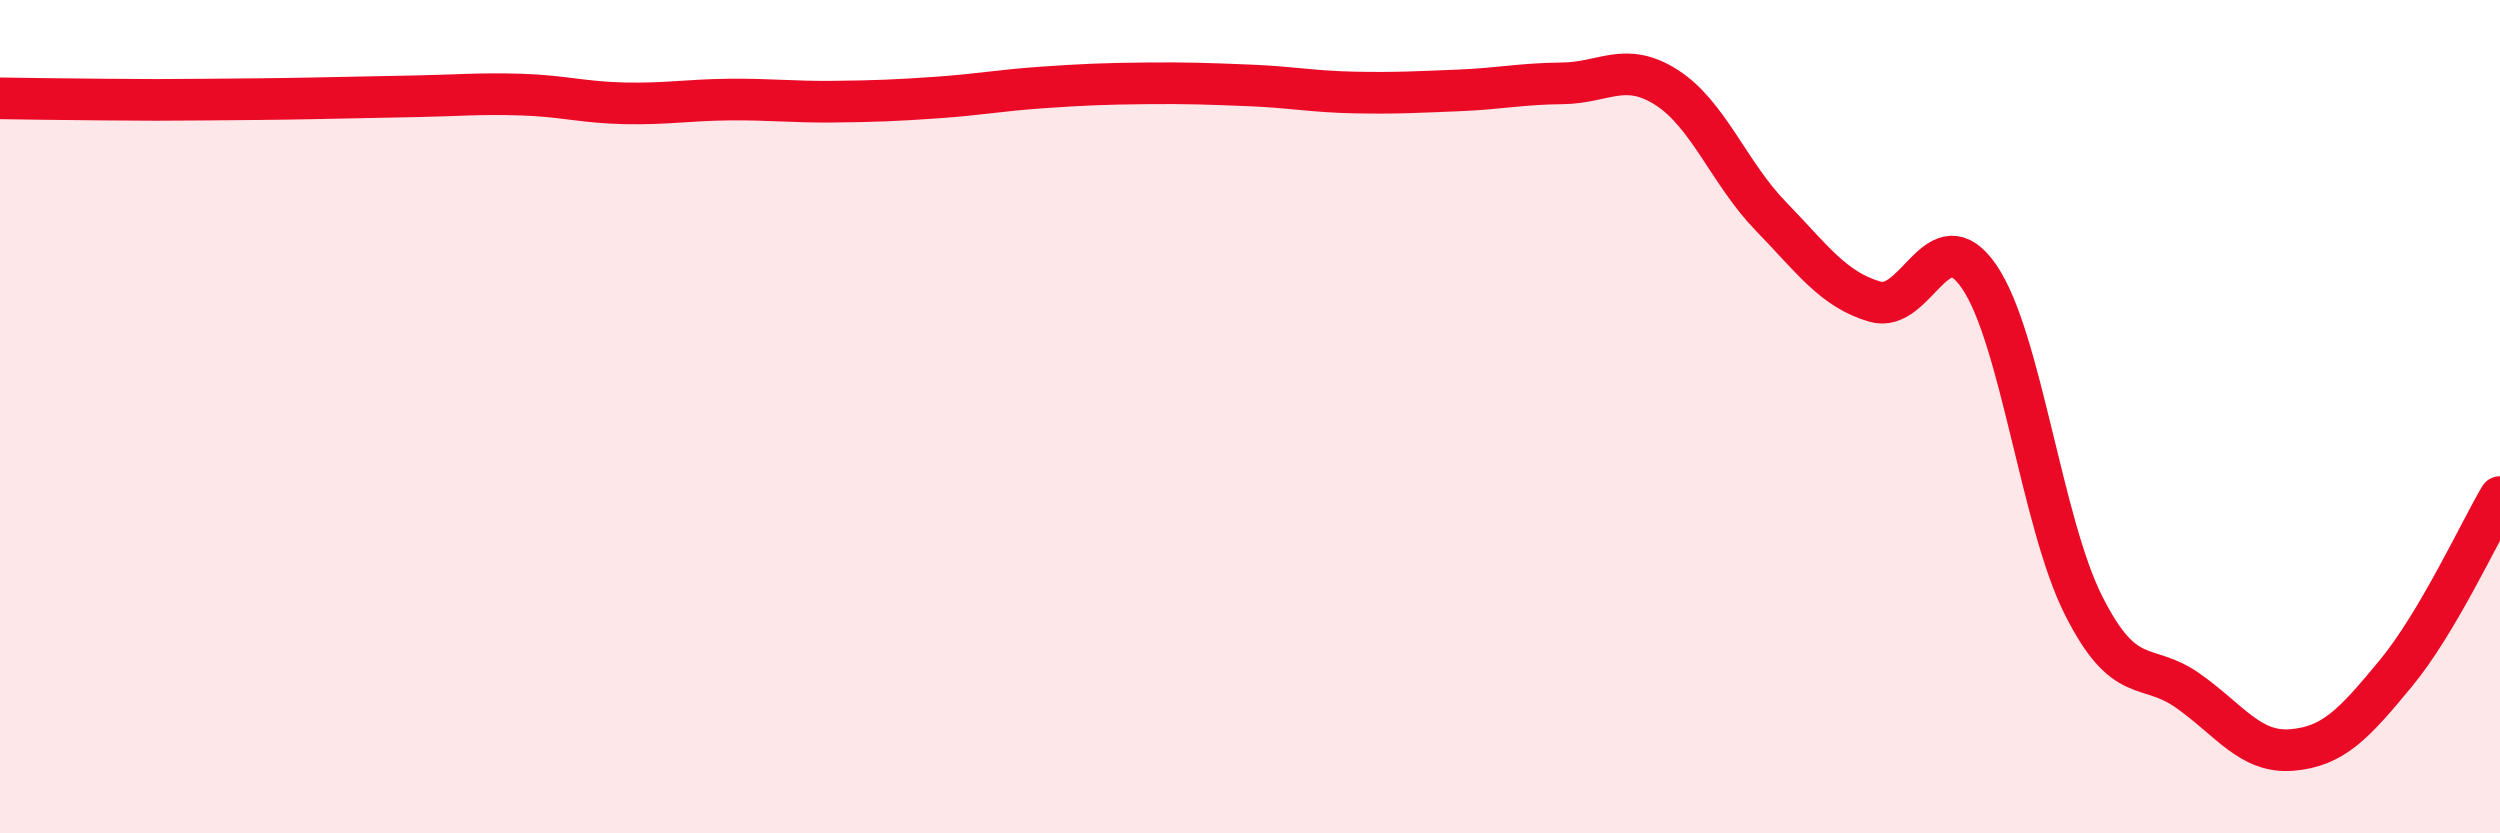
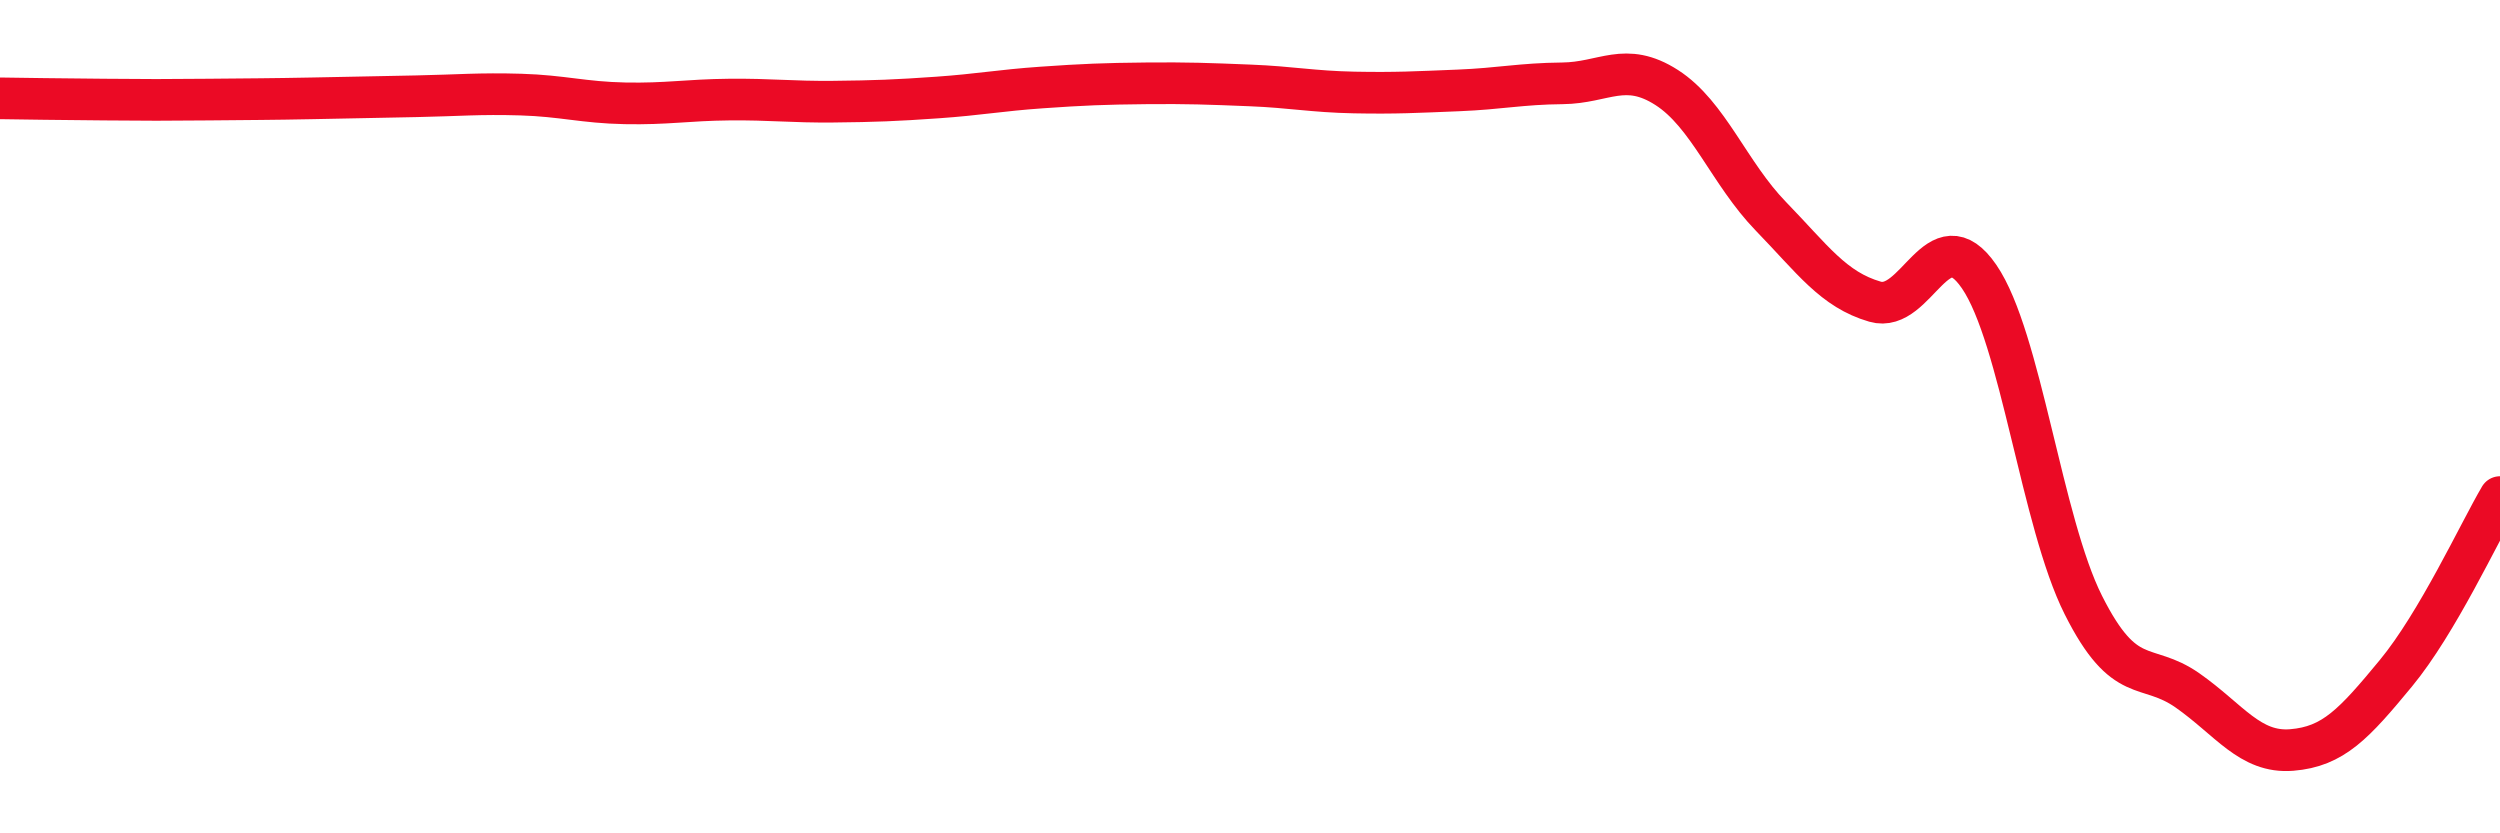
<svg xmlns="http://www.w3.org/2000/svg" width="60" height="20" viewBox="0 0 60 20">
-   <path d="M 0,2.36 C 0.5,2.37 1.5,2.38 2.5,2.39 C 3.5,2.4 4,2.4 5,2.39 C 6,2.38 6.5,2.38 7.5,2.36 C 8.5,2.34 9,2.33 10,2.31 C 11,2.29 11.5,2.24 12.5,2.27 C 13.5,2.3 14,2.46 15,2.48 C 16,2.5 16.5,2.4 17.5,2.39 C 18.5,2.38 19,2.45 20,2.44 C 21,2.43 21.5,2.41 22.5,2.34 C 23.5,2.27 24,2.17 25,2.1 C 26,2.03 26.5,2.01 27.5,2 C 28.5,1.99 29,2.01 30,2.05 C 31,2.09 31.5,2.2 32.5,2.22 C 33.5,2.24 34,2.21 35,2.17 C 36,2.13 36.5,2.01 37.5,2 C 38.5,1.99 39,1.46 40,2.1 C 41,2.74 41.5,4.16 42.5,5.19 C 43.5,6.22 44,6.95 45,7.24 C 46,7.53 46.5,5.18 47.5,6.64 C 48.5,8.1 49,12.53 50,14.52 C 51,16.51 51.5,15.87 52.5,16.57 C 53.5,17.27 54,18.08 55,18 C 56,17.92 56.5,17.37 57.5,16.16 C 58.5,14.95 59.5,12.78 60,11.93L60 20L0 20Z" fill="#EB0A25" opacity="0.1" stroke-linecap="round" stroke-linejoin="round" />
  <path d="M 0,2.36 C 0.5,2.37 1.5,2.38 2.5,2.39 C 3.5,2.4 4,2.4 5,2.39 C 6,2.38 6.5,2.38 7.5,2.36 C 8.5,2.34 9,2.33 10,2.31 C 11,2.29 11.5,2.24 12.5,2.27 C 13.5,2.3 14,2.46 15,2.48 C 16,2.5 16.5,2.4 17.5,2.39 C 18.5,2.38 19,2.45 20,2.44 C 21,2.43 21.5,2.41 22.5,2.34 C 23.5,2.27 24,2.17 25,2.1 C 26,2.03 26.5,2.01 27.5,2 C 28.5,1.99 29,2.01 30,2.05 C 31,2.09 31.5,2.2 32.5,2.22 C 33.5,2.24 34,2.21 35,2.17 C 36,2.13 36.5,2.01 37.5,2 C 38.5,1.99 39,1.46 40,2.1 C 41,2.74 41.5,4.16 42.5,5.19 C 43.5,6.22 44,6.95 45,7.24 C 46,7.53 46.5,5.18 47.5,6.64 C 48.5,8.1 49,12.53 50,14.52 C 51,16.51 51.5,15.87 52.5,16.57 C 53.5,17.27 54,18.08 55,18 C 56,17.92 56.5,17.37 57.5,16.16 C 58.5,14.95 59.5,12.78 60,11.93" stroke="#EB0A25" stroke-width="1" fill="none" stroke-linecap="round" stroke-linejoin="round" />
</svg>